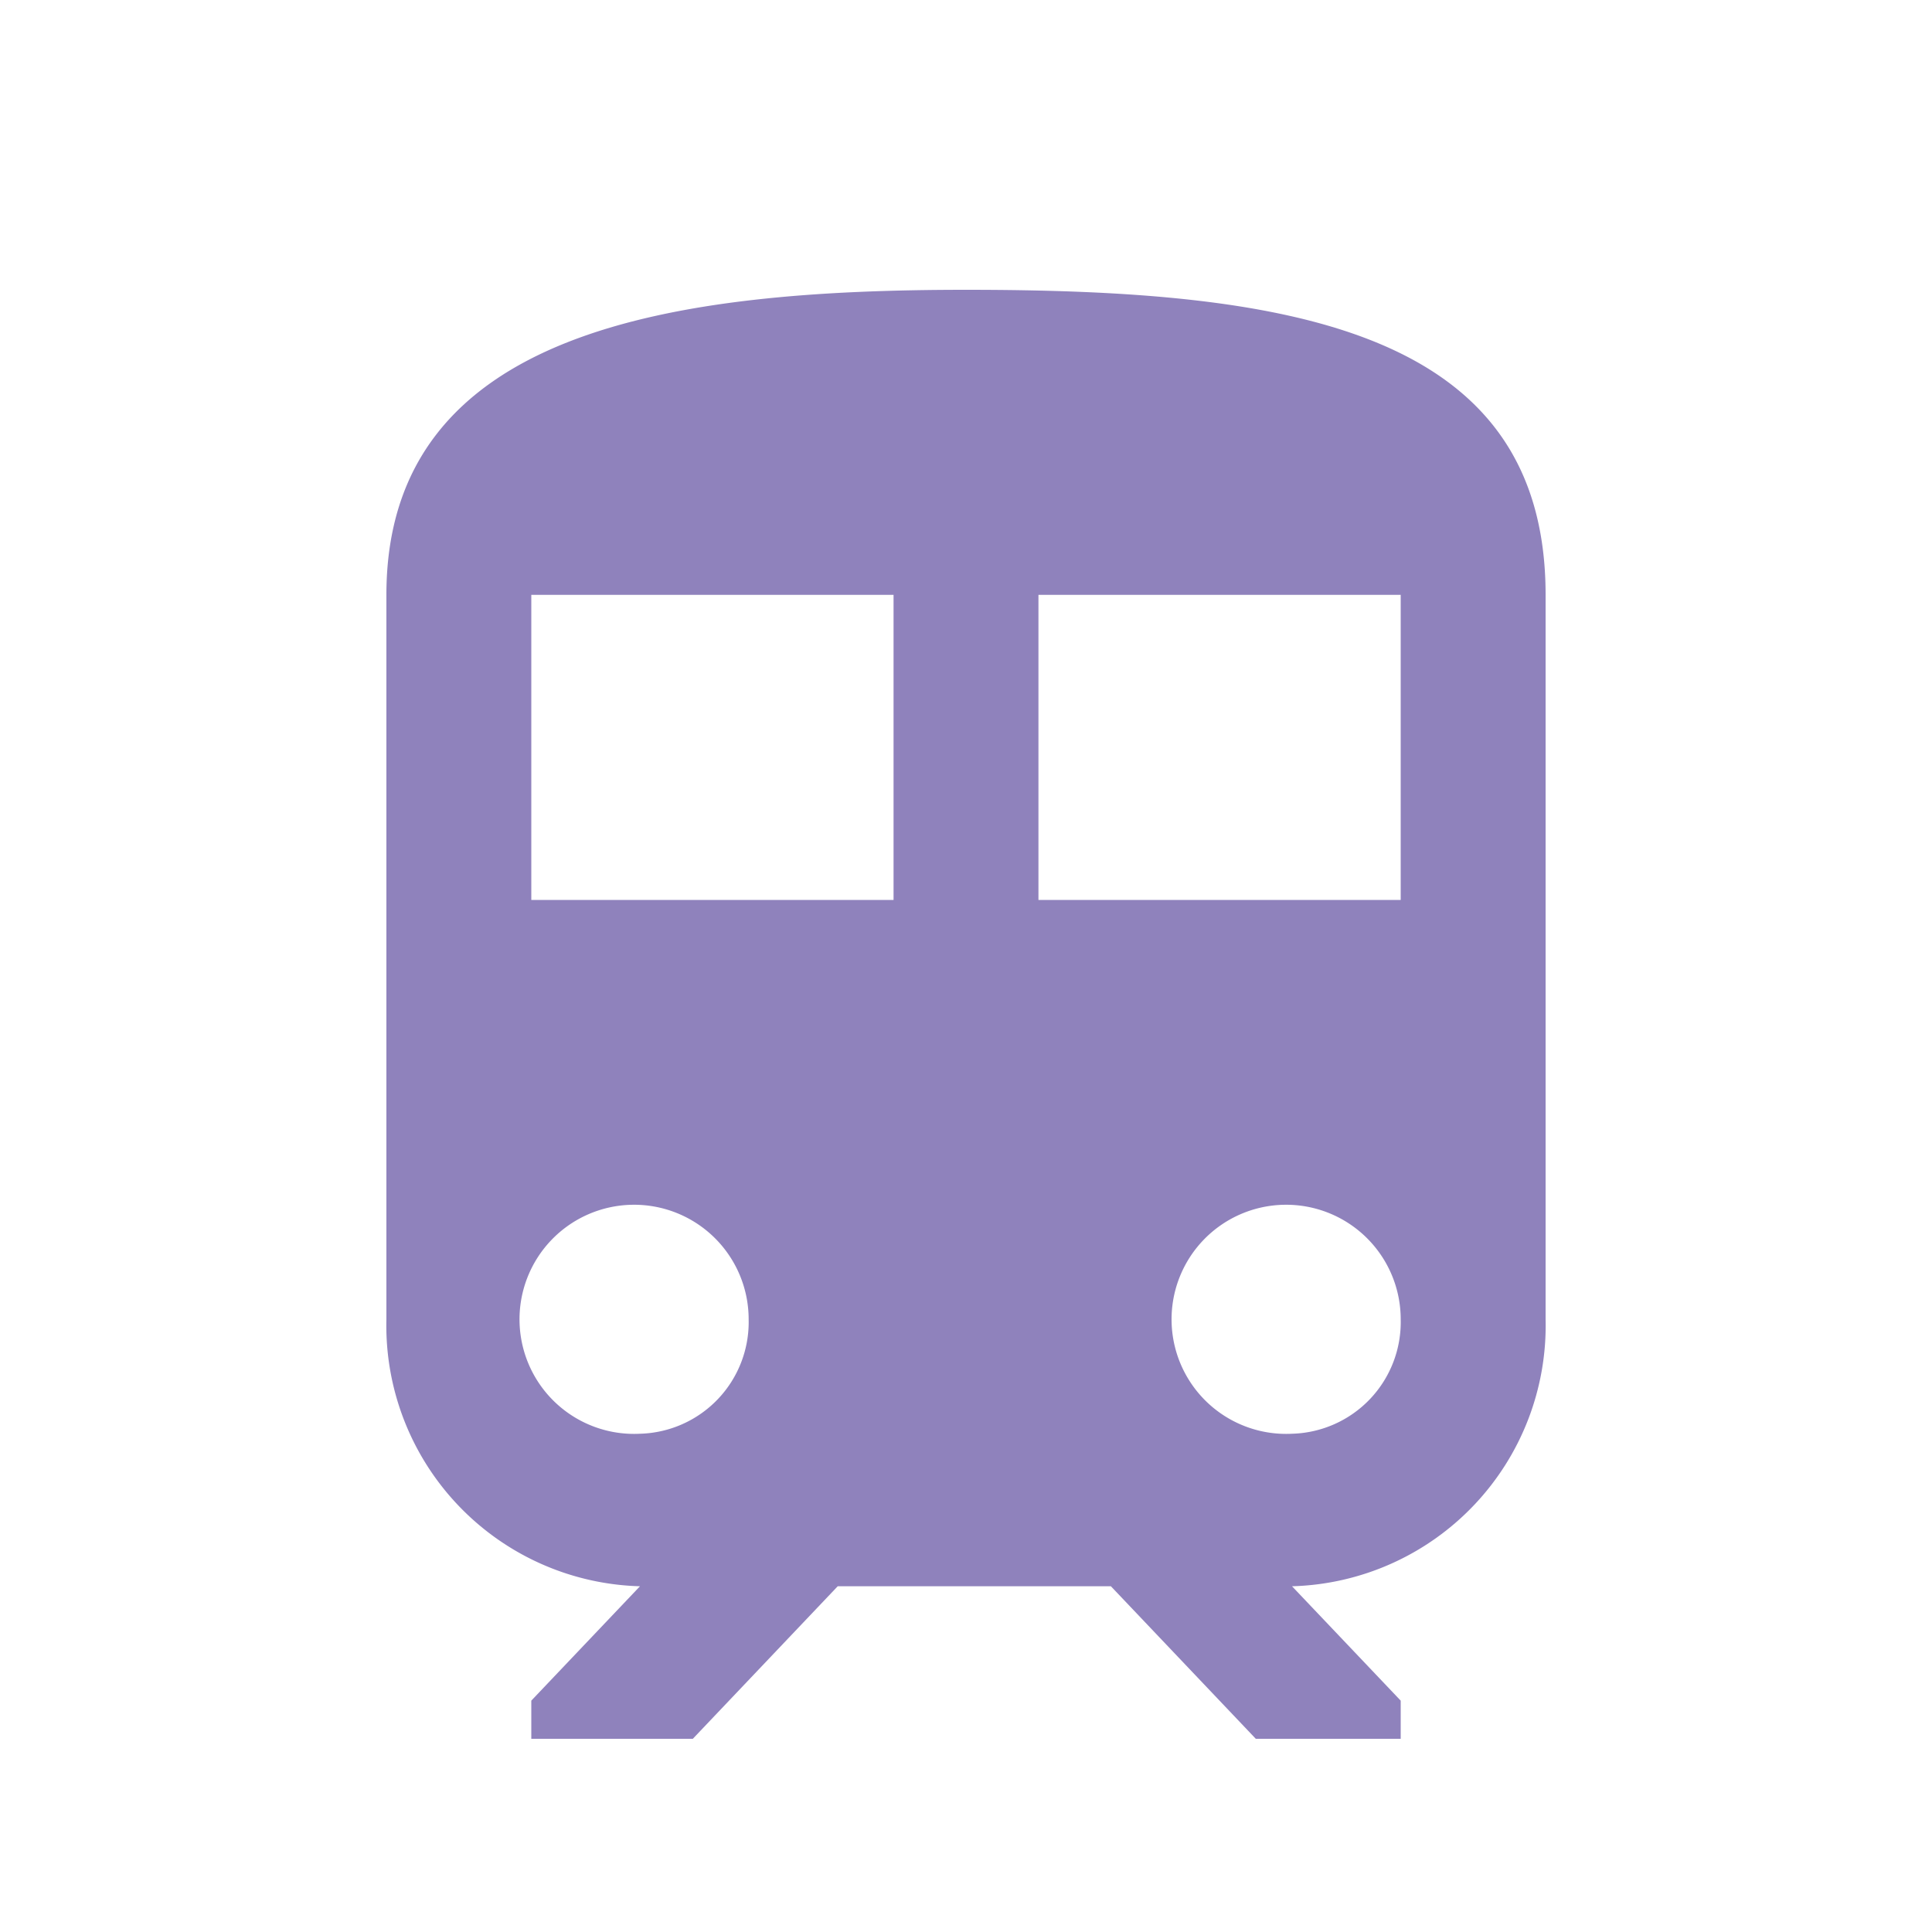
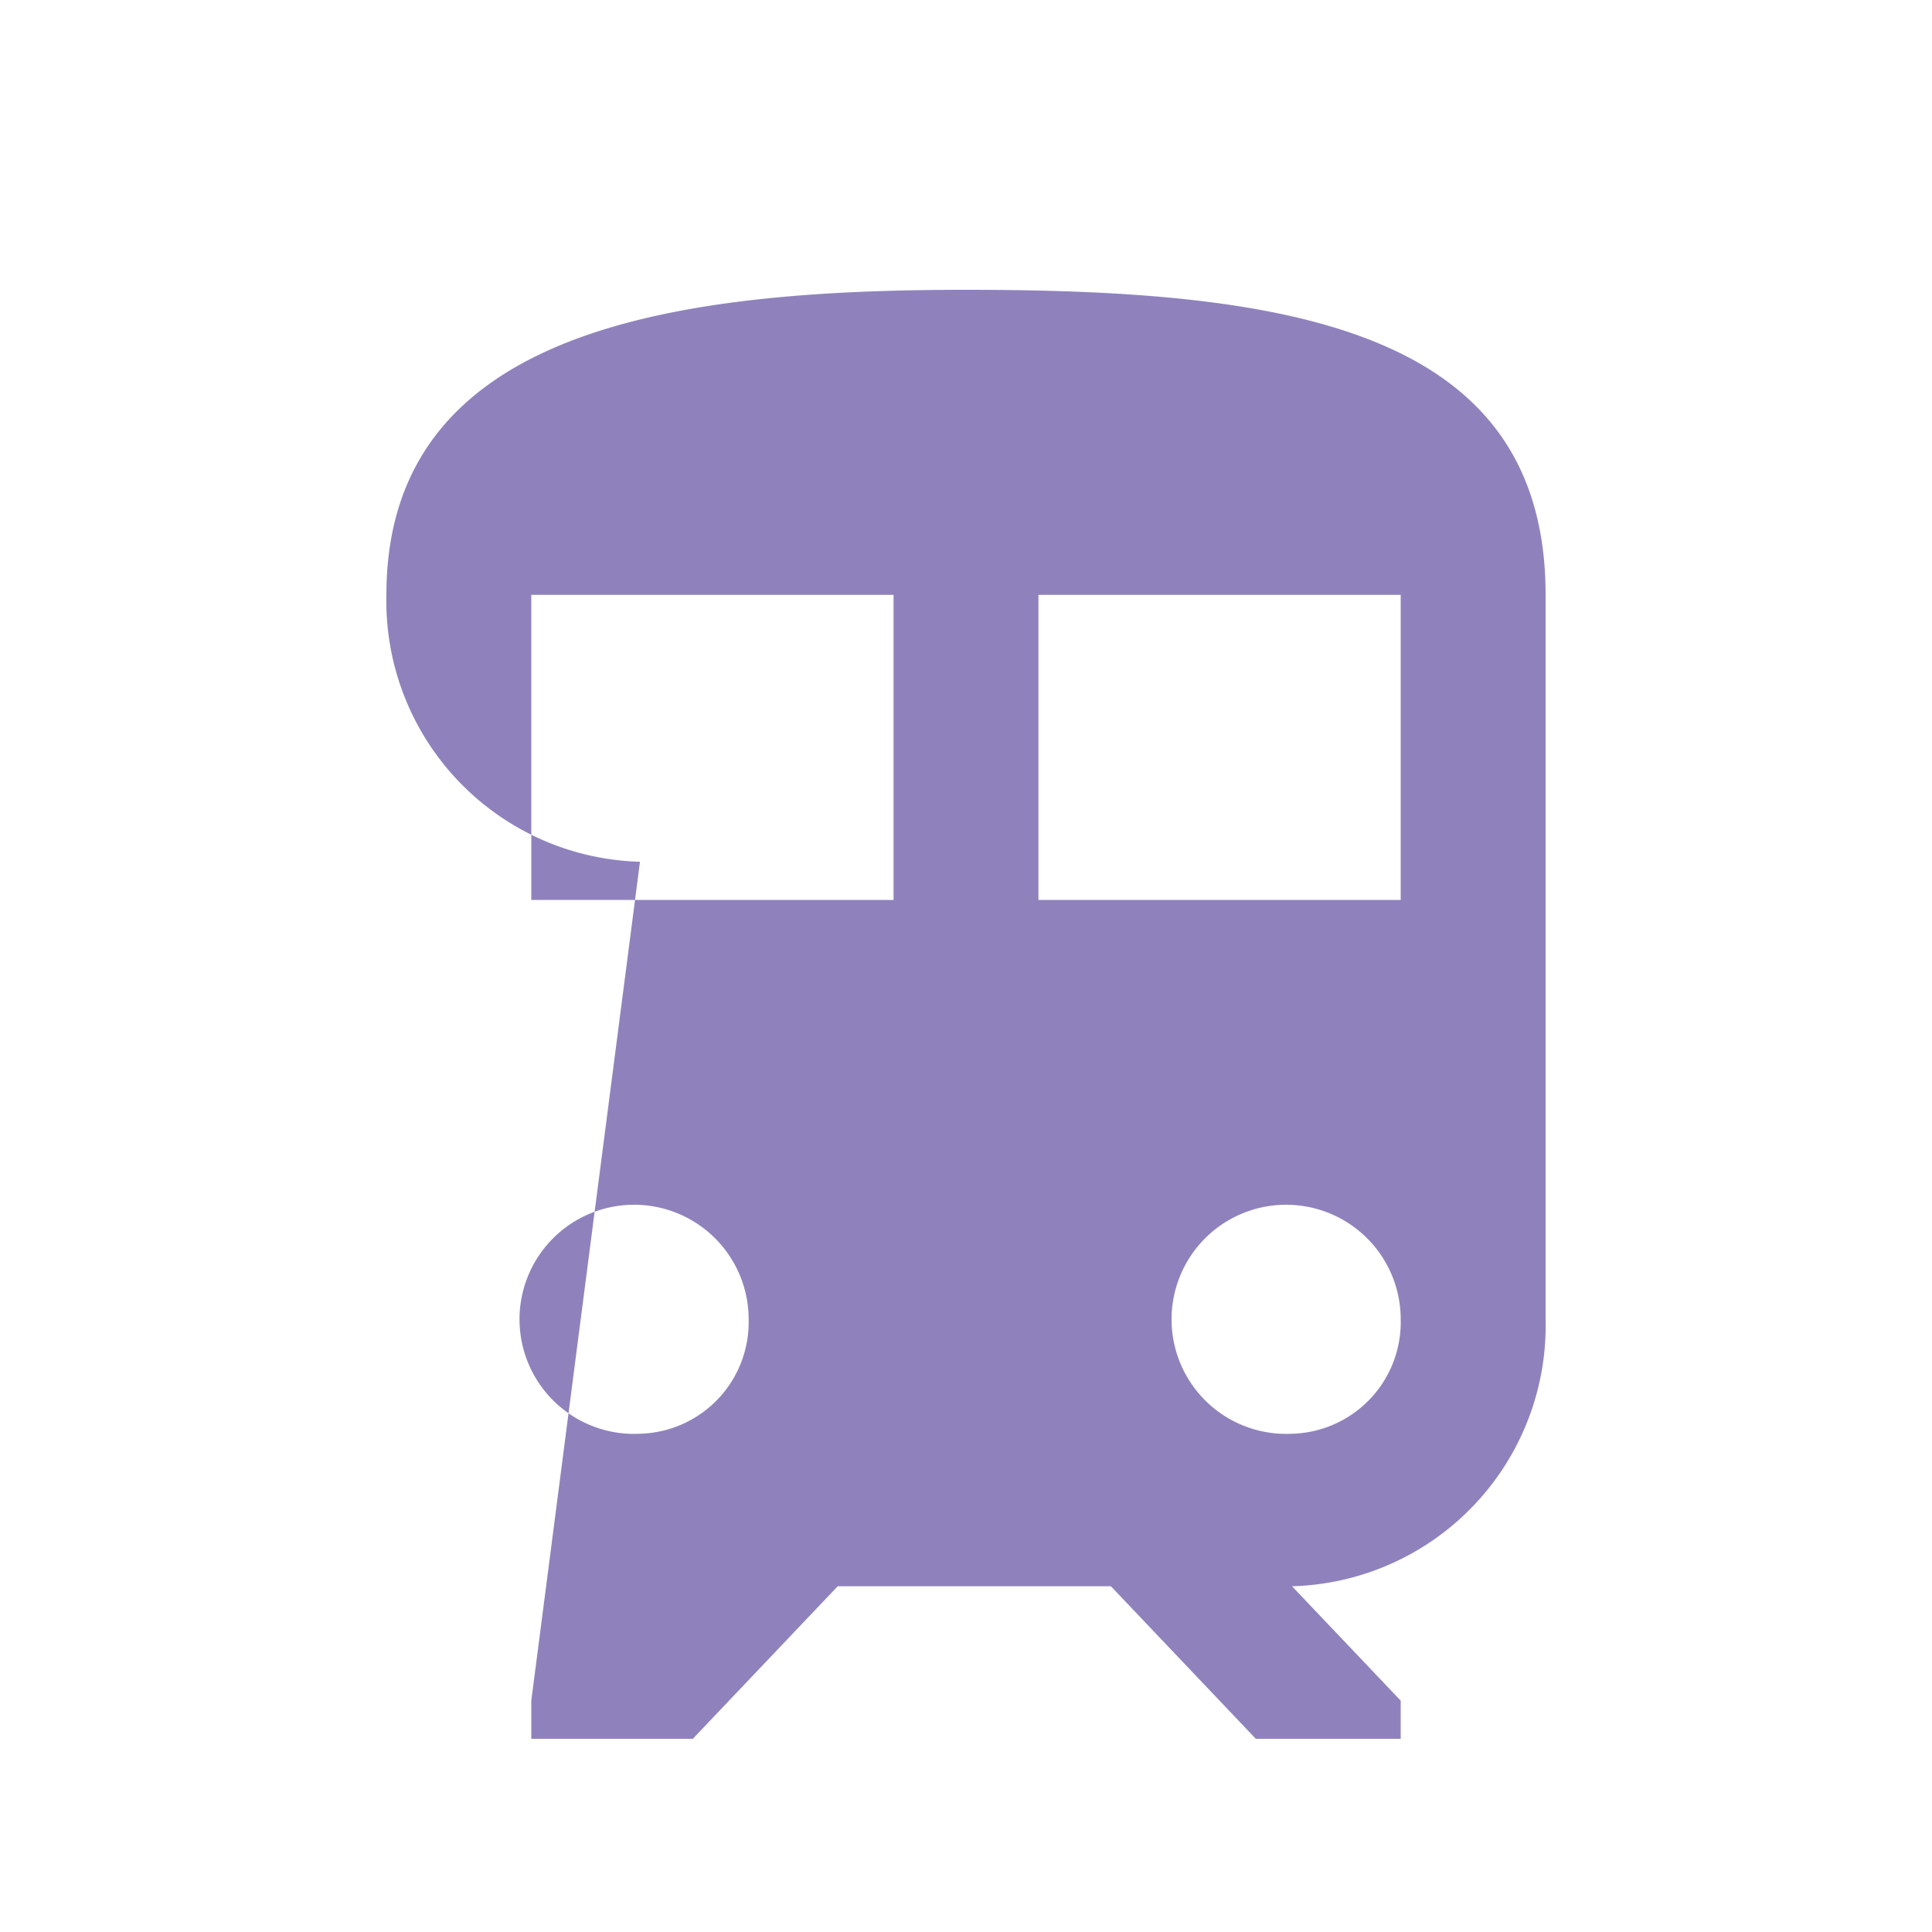
<svg xmlns="http://www.w3.org/2000/svg" width="20" height="20">
-   <path d="M10 3c-3 0-6 .395-6 3.158v7.5a2.7 2.7 0 002.625 2.763L5.5 17.605V18h1.672l1.5-1.579H11.5L13 18h1.5v-.395l-1.125-1.184A2.7 2.7 0 0016 13.658v-7.5C16 3.395 13.315 3 10 3M6.625 14.842a1.186 1.186 0 111.125-1.184 1.156 1.156 0 01-1.125 1.184M9.25 9.316H5.5V6.158h3.75v3.158m1.5 0V6.158h3.75v3.158h-3.75m2.625 5.526a1.186 1.186 0 111.125-1.184 1.156 1.156 0 01-1.125 1.184z" fill="#8f82bc" />
+   <path d="M10 3c-3 0-6 .395-6 3.158a2.7 2.7 0 002.625 2.763L5.5 17.605V18h1.672l1.5-1.579H11.5L13 18h1.5v-.395l-1.125-1.184A2.7 2.7 0 0016 13.658v-7.5C16 3.395 13.315 3 10 3M6.625 14.842a1.186 1.186 0 111.125-1.184 1.156 1.156 0 01-1.125 1.184M9.25 9.316H5.5V6.158h3.75v3.158m1.5 0V6.158h3.75v3.158h-3.75m2.625 5.526a1.186 1.186 0 111.125-1.184 1.156 1.156 0 01-1.125 1.184z" fill="#8f82bc" />
</svg>